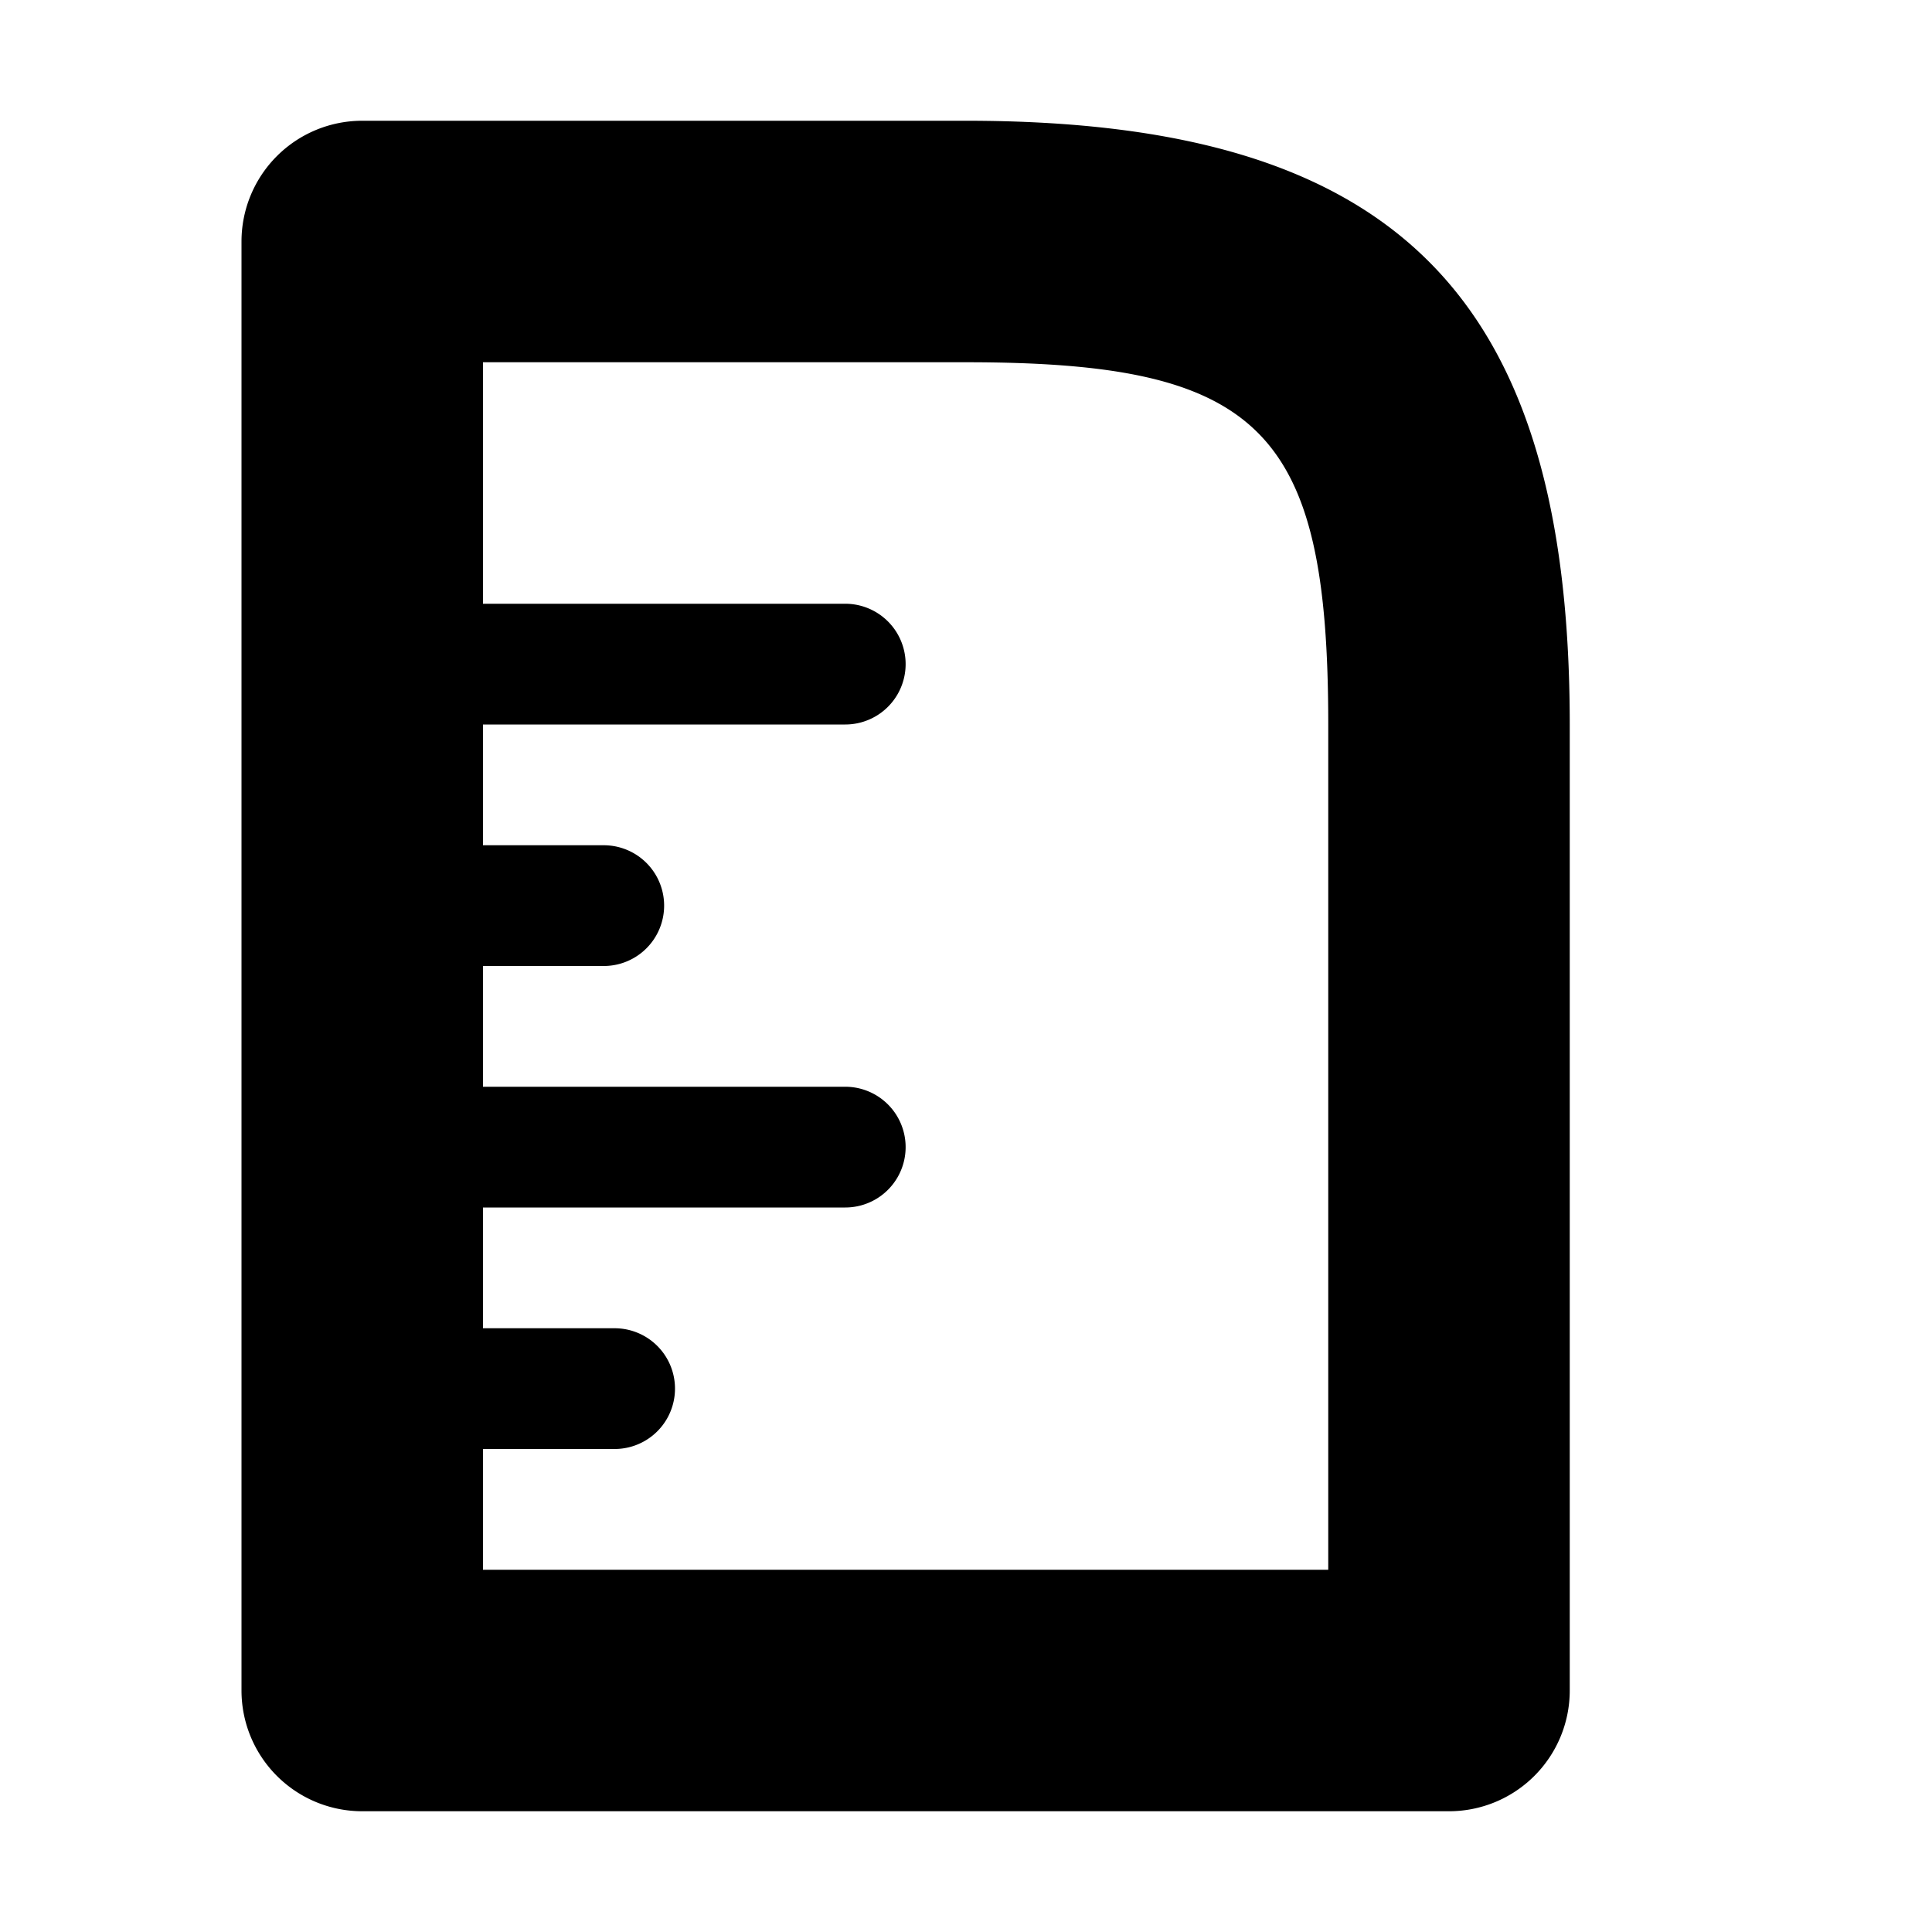
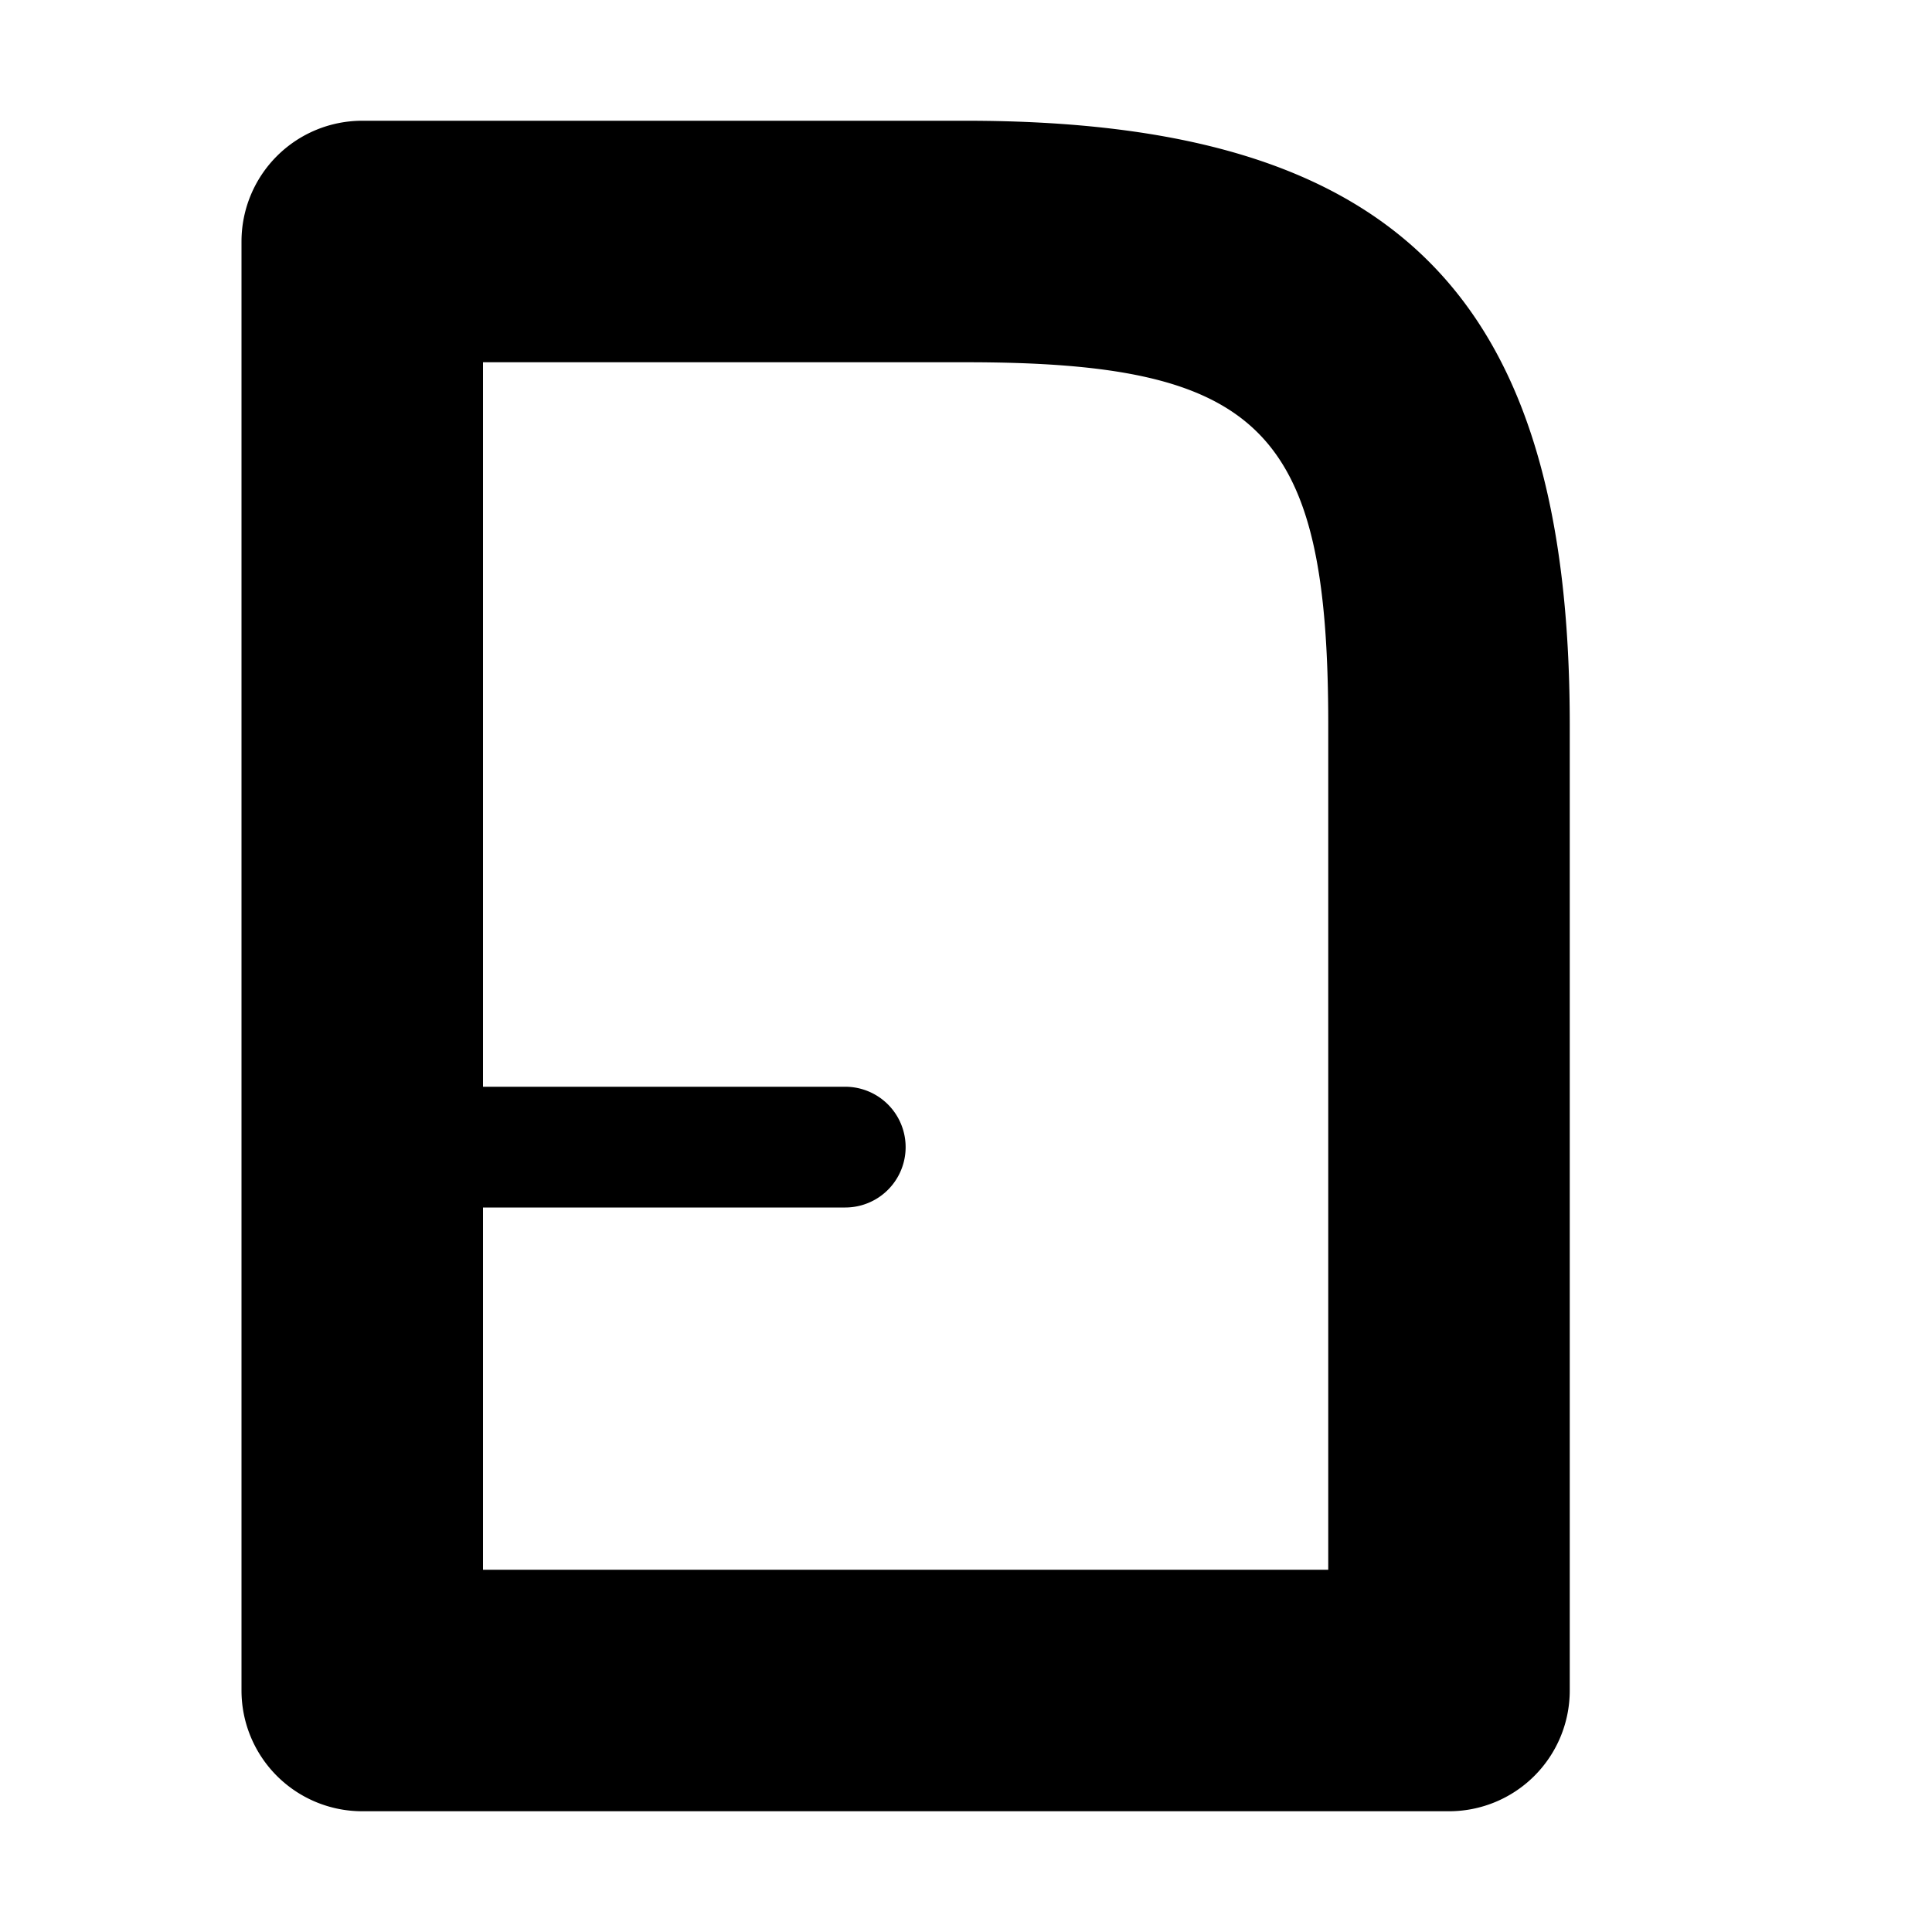
<svg xmlns="http://www.w3.org/2000/svg" xmlns:ns1="http://www.inkscape.org/namespaces/inkscape" xmlns:ns2="http://sodipodi.sourceforge.net/DTD/sodipodi-0.dtd" ns1:version="1.0 (4035a4fb49, 2020-05-01)" ns2:docname="tool-measure-symbolic.svg" viewBox="0 0 16 16" height="16" width="16" id="svg1" version="1.1">
  <style id="s0">
   .success { fill: #009909; }
   .warning { fill: #FF1990; }
   .error   { fill: #00AAFF; }
  </style>
  <style id="s2"> 
     @import '../../highlights.css'; 
  </style>
  <defs id="defs850">
    <ns1:path-effect hide_knots="false" only_selected="false" apply_with_radius="true" apply_no_radius="true" use_knot_distance="true" flexible="false" chamfer_steps="1" radius="0" mode="F" method="auto" unit="px" satellites_param="F,0,0,1,0,0,0,1 @ F,0,0,1,0,0,0,1 @ F,0,0,1,0,0,0,1 @ F,0,0,1,0,0,0,1 @ F,0,0,1,0,0,0,1 @ F,0,0,1,0,0,0,1 @ F,0,0,1,0,0,0,1 @ F,0,0,1,0,0,0,1 | F,0,0,1,0,1,0,1 @ F,0,0,1,0,0,0,1 @ F,0,0,1,0,0,0,1 @ F,0,0,1,0,1,0,1 @ F,0,0,1,0,1,0,1" lpeversion="1" is_visible="true" id="path-effect846" effect="fillet_chamfer" />
    <ns1:path-effect update_on_knot_move="true" attempt_force_join="true" miter_limit="4" offset="0" unit="px" linejoin_type="miter" lpeversion="1" is_visible="true" id="path-effect844" effect="offset" />
    <ns1:path-effect attempt_force_join="true" miter_limit="100" linejoin_type="round" line_width="1" linecap_type="round" is_visible="true" id="path-effect2260" effect="join_type" />
    <ns1:path-effect attempt_force_join="true" miter_limit="100" linejoin_type="round" line_width="1" linecap_type="round" is_visible="true" id="path-effect2258" effect="join_type" />
    <ns1:path-effect attempt_force_join="true" miter_limit="100" linejoin_type="round" line_width="1" linecap_type="round" is_visible="true" id="path-effect2256" effect="join_type" />
    <ns1:path-effect effect="join_type" id="path-effect2237" is_visible="true" linecap_type="round" line_width="1" linejoin_type="round" miter_limit="100" attempt_force_join="true" />
    <ns1:path-effect effect="join_type" id="path-effect2960" is_visible="true" linecap_type="butt" line_width="2" linejoin_type="extrp_arc" miter_limit="100" attempt_force_join="true" />
  </defs>
  <ns2:namedview ns1:object-paths="true" ns1:snap-intersection-paths="true" ns1:snap-smooth-nodes="true" ns1:document-rotation="0" ns1:current-layer="svg1" ns1:window-maximized="1" ns1:window-y="-8" ns1:window-x="54" ns1:window-height="1177" ns1:window-width="1858" ns1:cy="10.853277" ns1:cx="2.2891099" ns1:zoom="44.8" showgrid="true" id="namedview" guidetolerance="10" gridtolerance="10" objecttolerance="10" ns1:snap-global="true">
    <ns1:grid id="grid" type="xygrid" />
  </ns2:namedview>
  <g id="g0" ns1:label="tool-measure">
-     <path ns1:connector-curvature="0" style="opacity:0" d="M 0,0 H 16 V 16 H 0 Z" id="background" />
    <path id="path1224" d="m 3.661,2.263 -1,1 h 5 c 2.444,0 3,0.556 3,3 v 8 l 1,-1 -9,0 1,1 z M 12.661,14.263 V 6.263 c 0,-3.556 -1.444,-5 -5,-5 H 2.661 a 1,1 135 0 0 -1,1 V 14.263 a 1,1 45 0 0 1,1 l 9,0 a 1,1 135 0 0 1,-1 z" class="st5" ns1:connector-curvature="0" ns2:nodetypes="ccsscc" ns1:path-effect="#path-effect844;#path-effect2960;#path-effect846" ns1:original-d="M 2.6611436,14.263177 V 2.2631772 h 5.0000002 c 3.0000002,0 4.0000002,1 4.0000002,4 v 7.9999998 z" transform="translate(0.339,-0.263)" />
    <path id="line1228" class="st23" d="m 2.661,10.263 h 4 a 0.5,0.5 0 1 0 0,-1 h -4 a 0.5,0.5 0 1 0 0,1 z" ns1:connector-curvature="0" ns2:nodetypes="cc" ns1:path-effect="#path-effect2258" ns1:original-d="m 2.6611436,9.7631773 h 4" transform="translate(0.339,-0.263)" />
-     <path id="line1230" class="st23" d="m 2.661,8.263 h 2 a 0.5,0.5 0 1 0 0,-1 h -2 a 0.5,0.5 0 1 0 0,1 z" ns1:connector-curvature="0" ns2:nodetypes="cc" ns1:path-effect="#path-effect2256" ns1:original-d="m 2.6611436,7.7631773 h 2" transform="translate(0.339,-0.263)" />
-     <path id="line1232" class="st23" d="m 2.592,12.263 h 2.159 a 0.5,0.5 0 1 0 0,-1 H 2.592 a 0.5,0.5 0 1 0 0,1 z" ns1:connector-curvature="0" ns2:nodetypes="cc" ns1:path-effect="#path-effect2237" ns1:original-d="M 2.59169,11.763177 H 4.7504294" transform="translate(0.339,-0.263)" />
-     <path id="line1226" class="st23" d="m 2.661,6.263 h 4 a 0.5,0.5 0 1 0 0,-1 h -4 a 0.5,0.5 0 1 0 0,1 z" ns1:connector-curvature="0" ns2:nodetypes="cc" ns1:path-effect="#path-effect2260" ns1:original-d="m 2.6611436,5.7631773 h 4" transform="translate(0.339,-0.263)" />
+     <path id="line1226" class="st23" d="m 2.661,6.263 h 4 h -4 a 0.5,0.5 0 1 0 0,1 z" ns1:connector-curvature="0" ns2:nodetypes="cc" ns1:path-effect="#path-effect2260" ns1:original-d="m 2.6611436,5.7631773 h 4" transform="translate(0.339,-0.263)" />
  </g>
</svg>